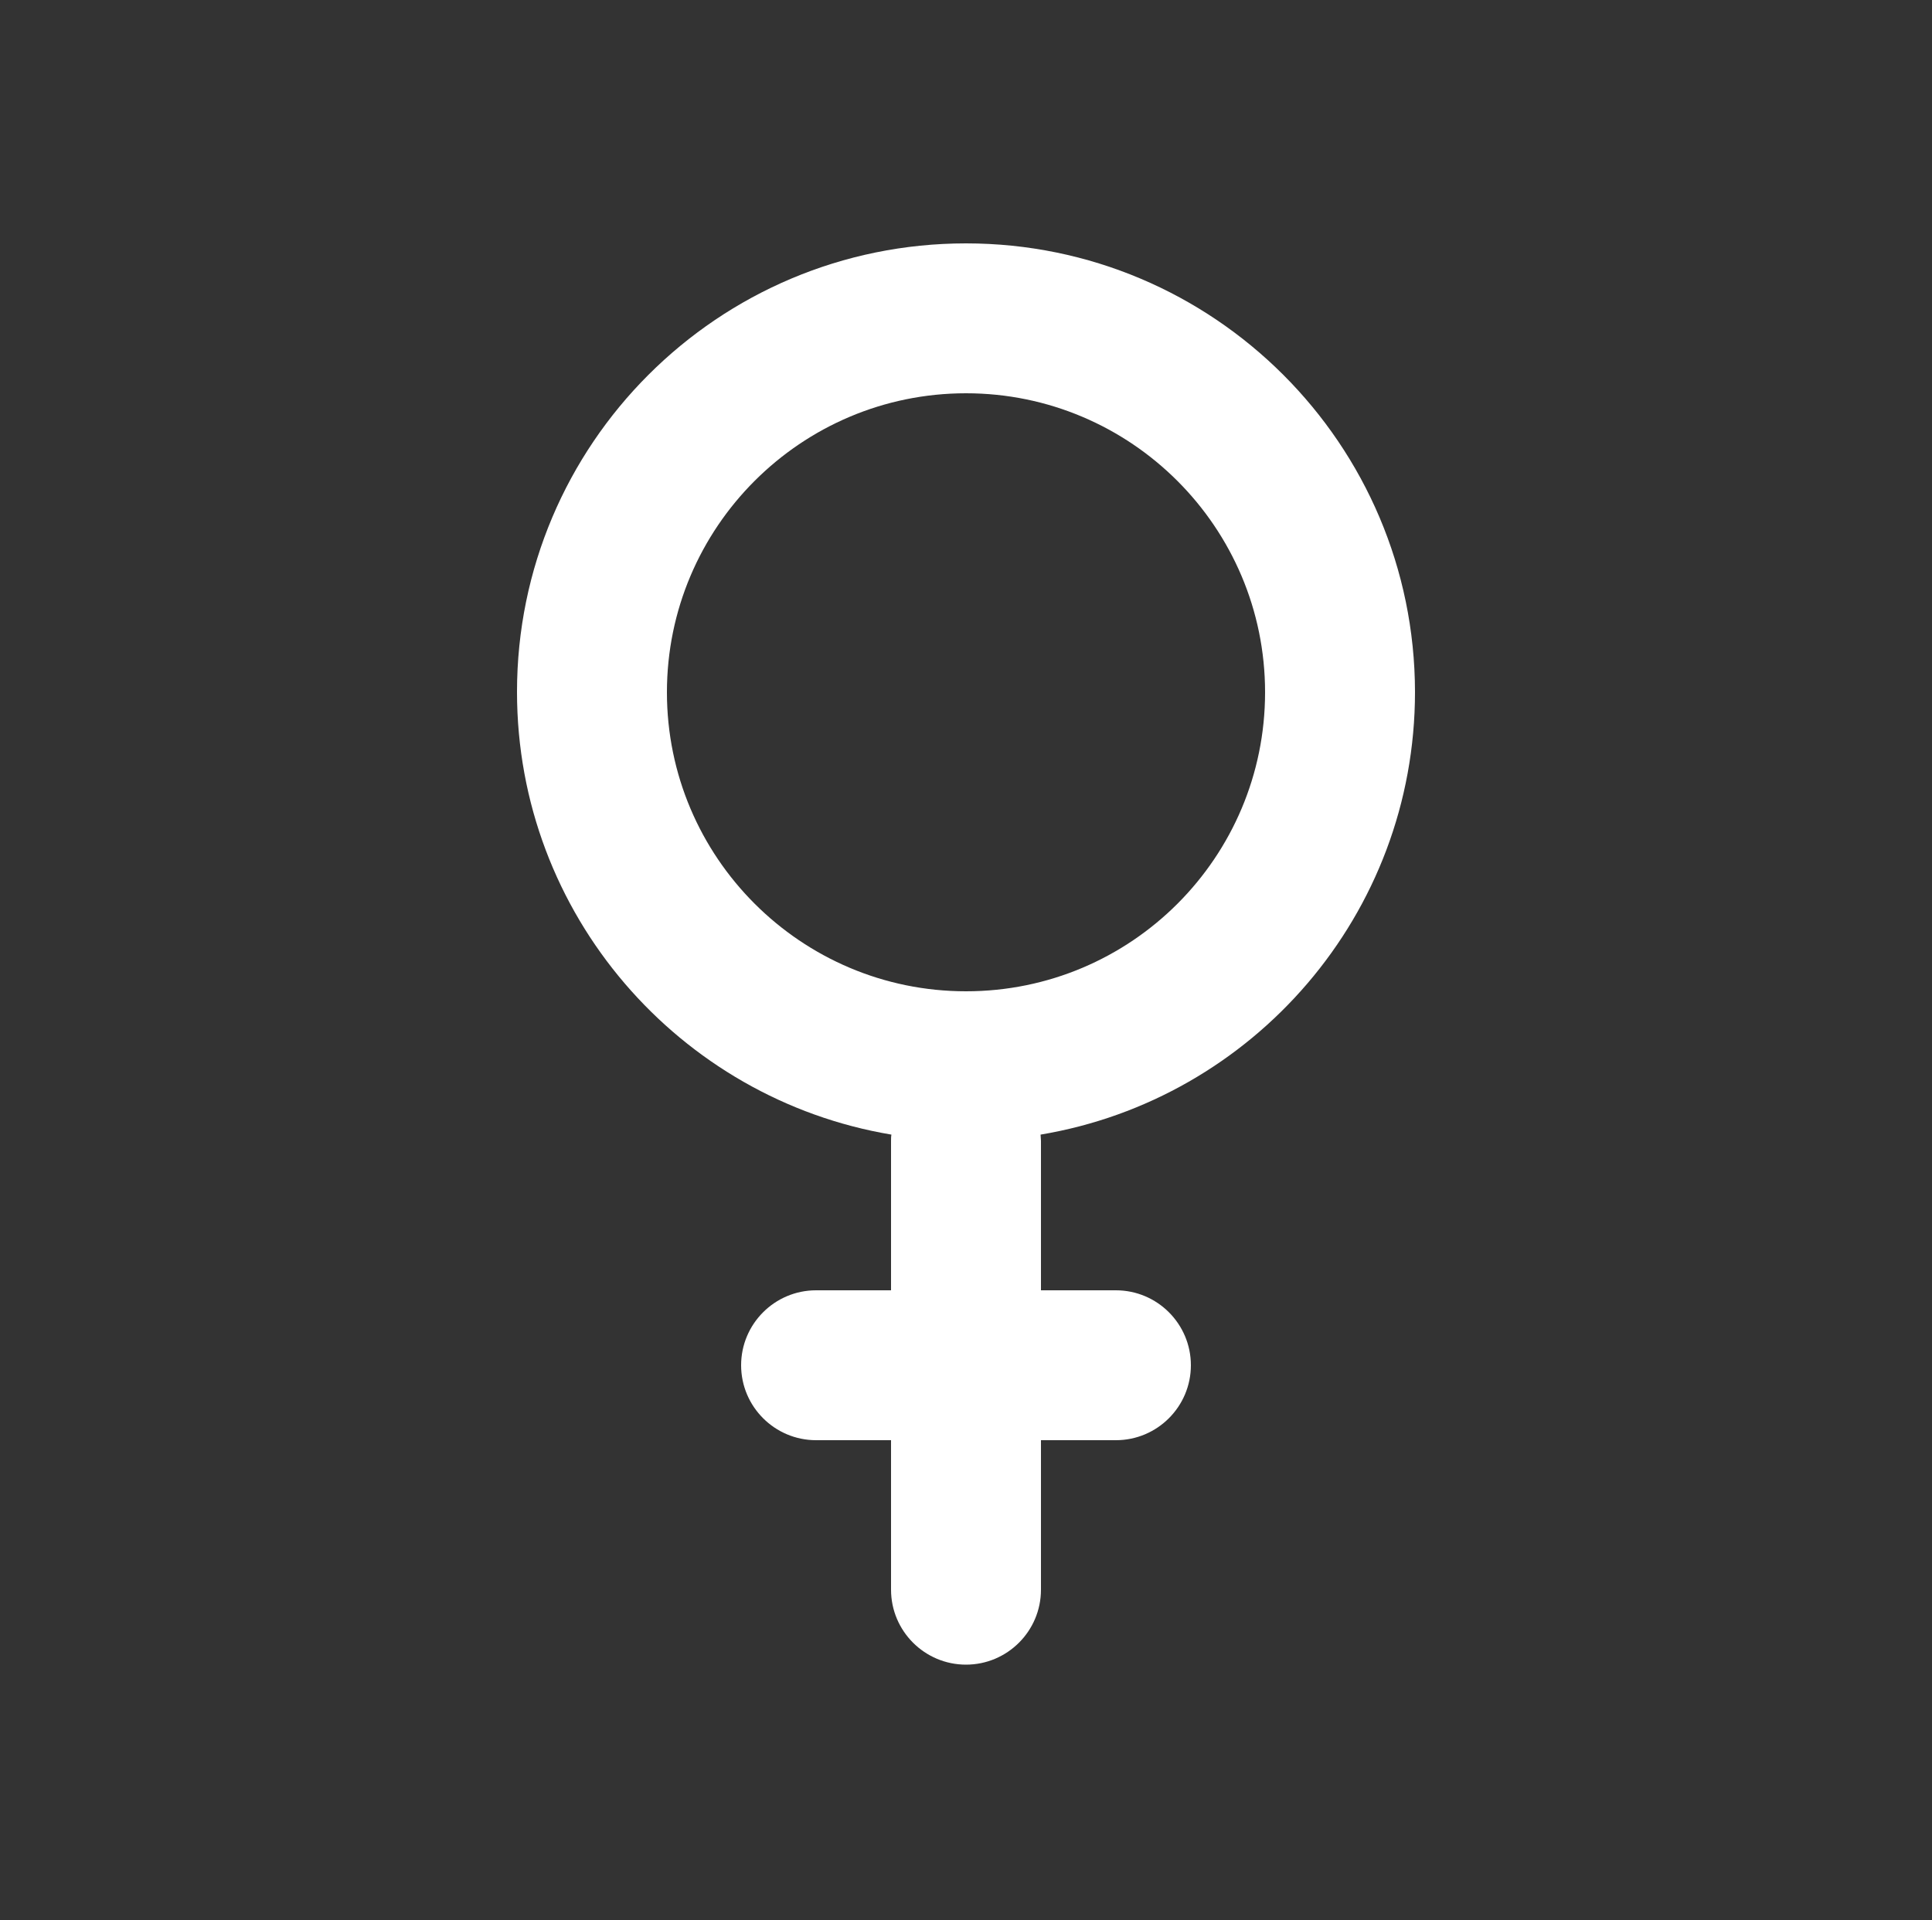
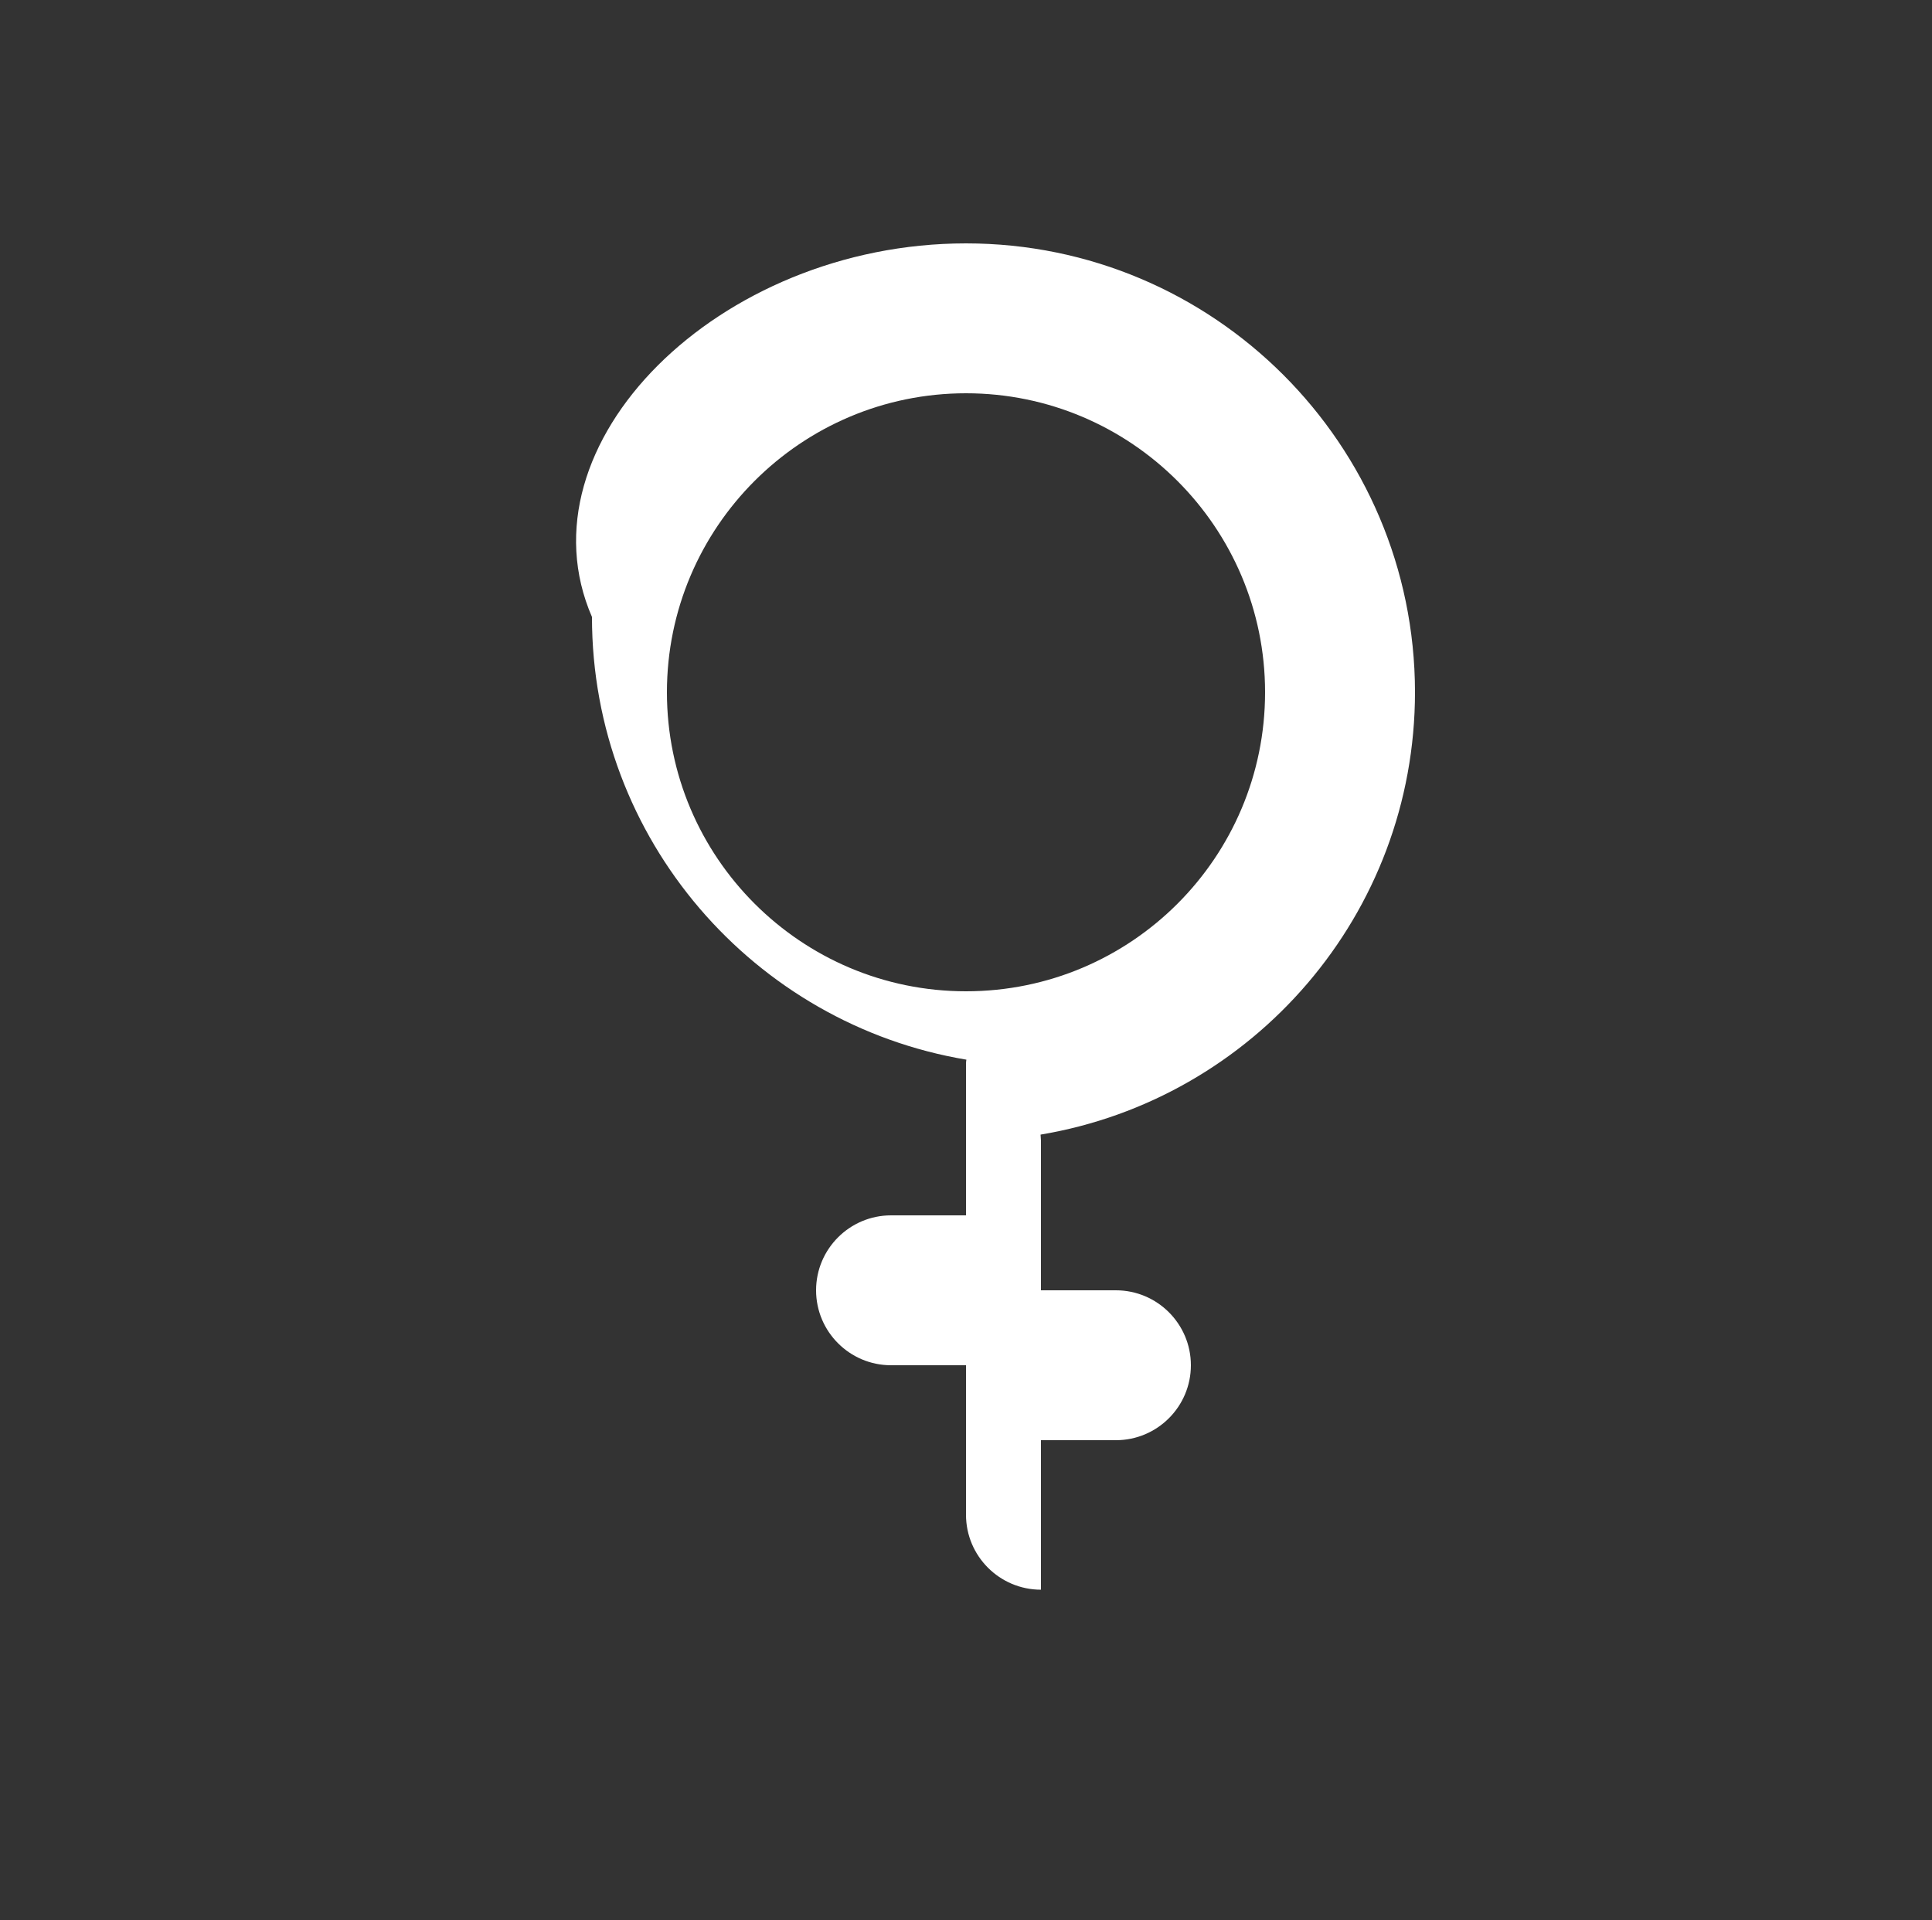
<svg xmlns="http://www.w3.org/2000/svg" version="1.1" id="Layer_1" x="0px" y="0px" width="500px" height="497px" viewBox="0 0 500 497" style="enable-background:new 0 0 500 497;" xml:space="preserve">
  <rect x="0" y="0" width="500" height="497" fill="#333333" stroke="none" />
  <style type="text/css">
	.st0{fill-rule:evenodd;clip-rule:evenodd;fill:#FFFFFF;}
</style>
-   <path class="st0" d="M366.2,179.1c0,57.6-41.9,105.4-96.9,114.6c0,0.5,0.1,1.1,0.1,1.6V334h19.4c10.7,0,19.4,8.7,19.4,19.4  s-8.7,19.4-19.4,19.4h-19.4v38.7c0,10.7-8.7,19.4-19.4,19.4c-10.7,0-19.4-8.7-19.4-19.4v-38.7h-19.4c-10.7,0-19.4-8.7-19.4-19.4  s8.7-19.4,19.4-19.4h19.4v-38.7c0-0.6,0-1.1,0.1-1.6c-54.9-9.2-96.9-57-96.9-114.6C133.8,115,185.8,63,250,63  C314.1,63,366.1,115,366.2,179.1L366.2,179.1z M250,256.6c42.8,0,77.4-34.7,77.4-77.4s-34.7-77.4-77.4-77.4s-77.4,34.7-77.4,77.4  S207.3,256.6,250,256.6z" />
+   <path class="st0" d="M366.2,179.1c0,57.6-41.9,105.4-96.9,114.6c0,0.5,0.1,1.1,0.1,1.6V334h19.4c10.7,0,19.4,8.7,19.4,19.4  s-8.7,19.4-19.4,19.4h-19.4v38.7c-10.7,0-19.4-8.7-19.4-19.4v-38.7h-19.4c-10.7,0-19.4-8.7-19.4-19.4  s8.7-19.4,19.4-19.4h19.4v-38.7c0-0.6,0-1.1,0.1-1.6c-54.9-9.2-96.9-57-96.9-114.6C133.8,115,185.8,63,250,63  C314.1,63,366.1,115,366.2,179.1L366.2,179.1z M250,256.6c42.8,0,77.4-34.7,77.4-77.4s-34.7-77.4-77.4-77.4s-77.4,34.7-77.4,77.4  S207.3,256.6,250,256.6z" />
</svg>